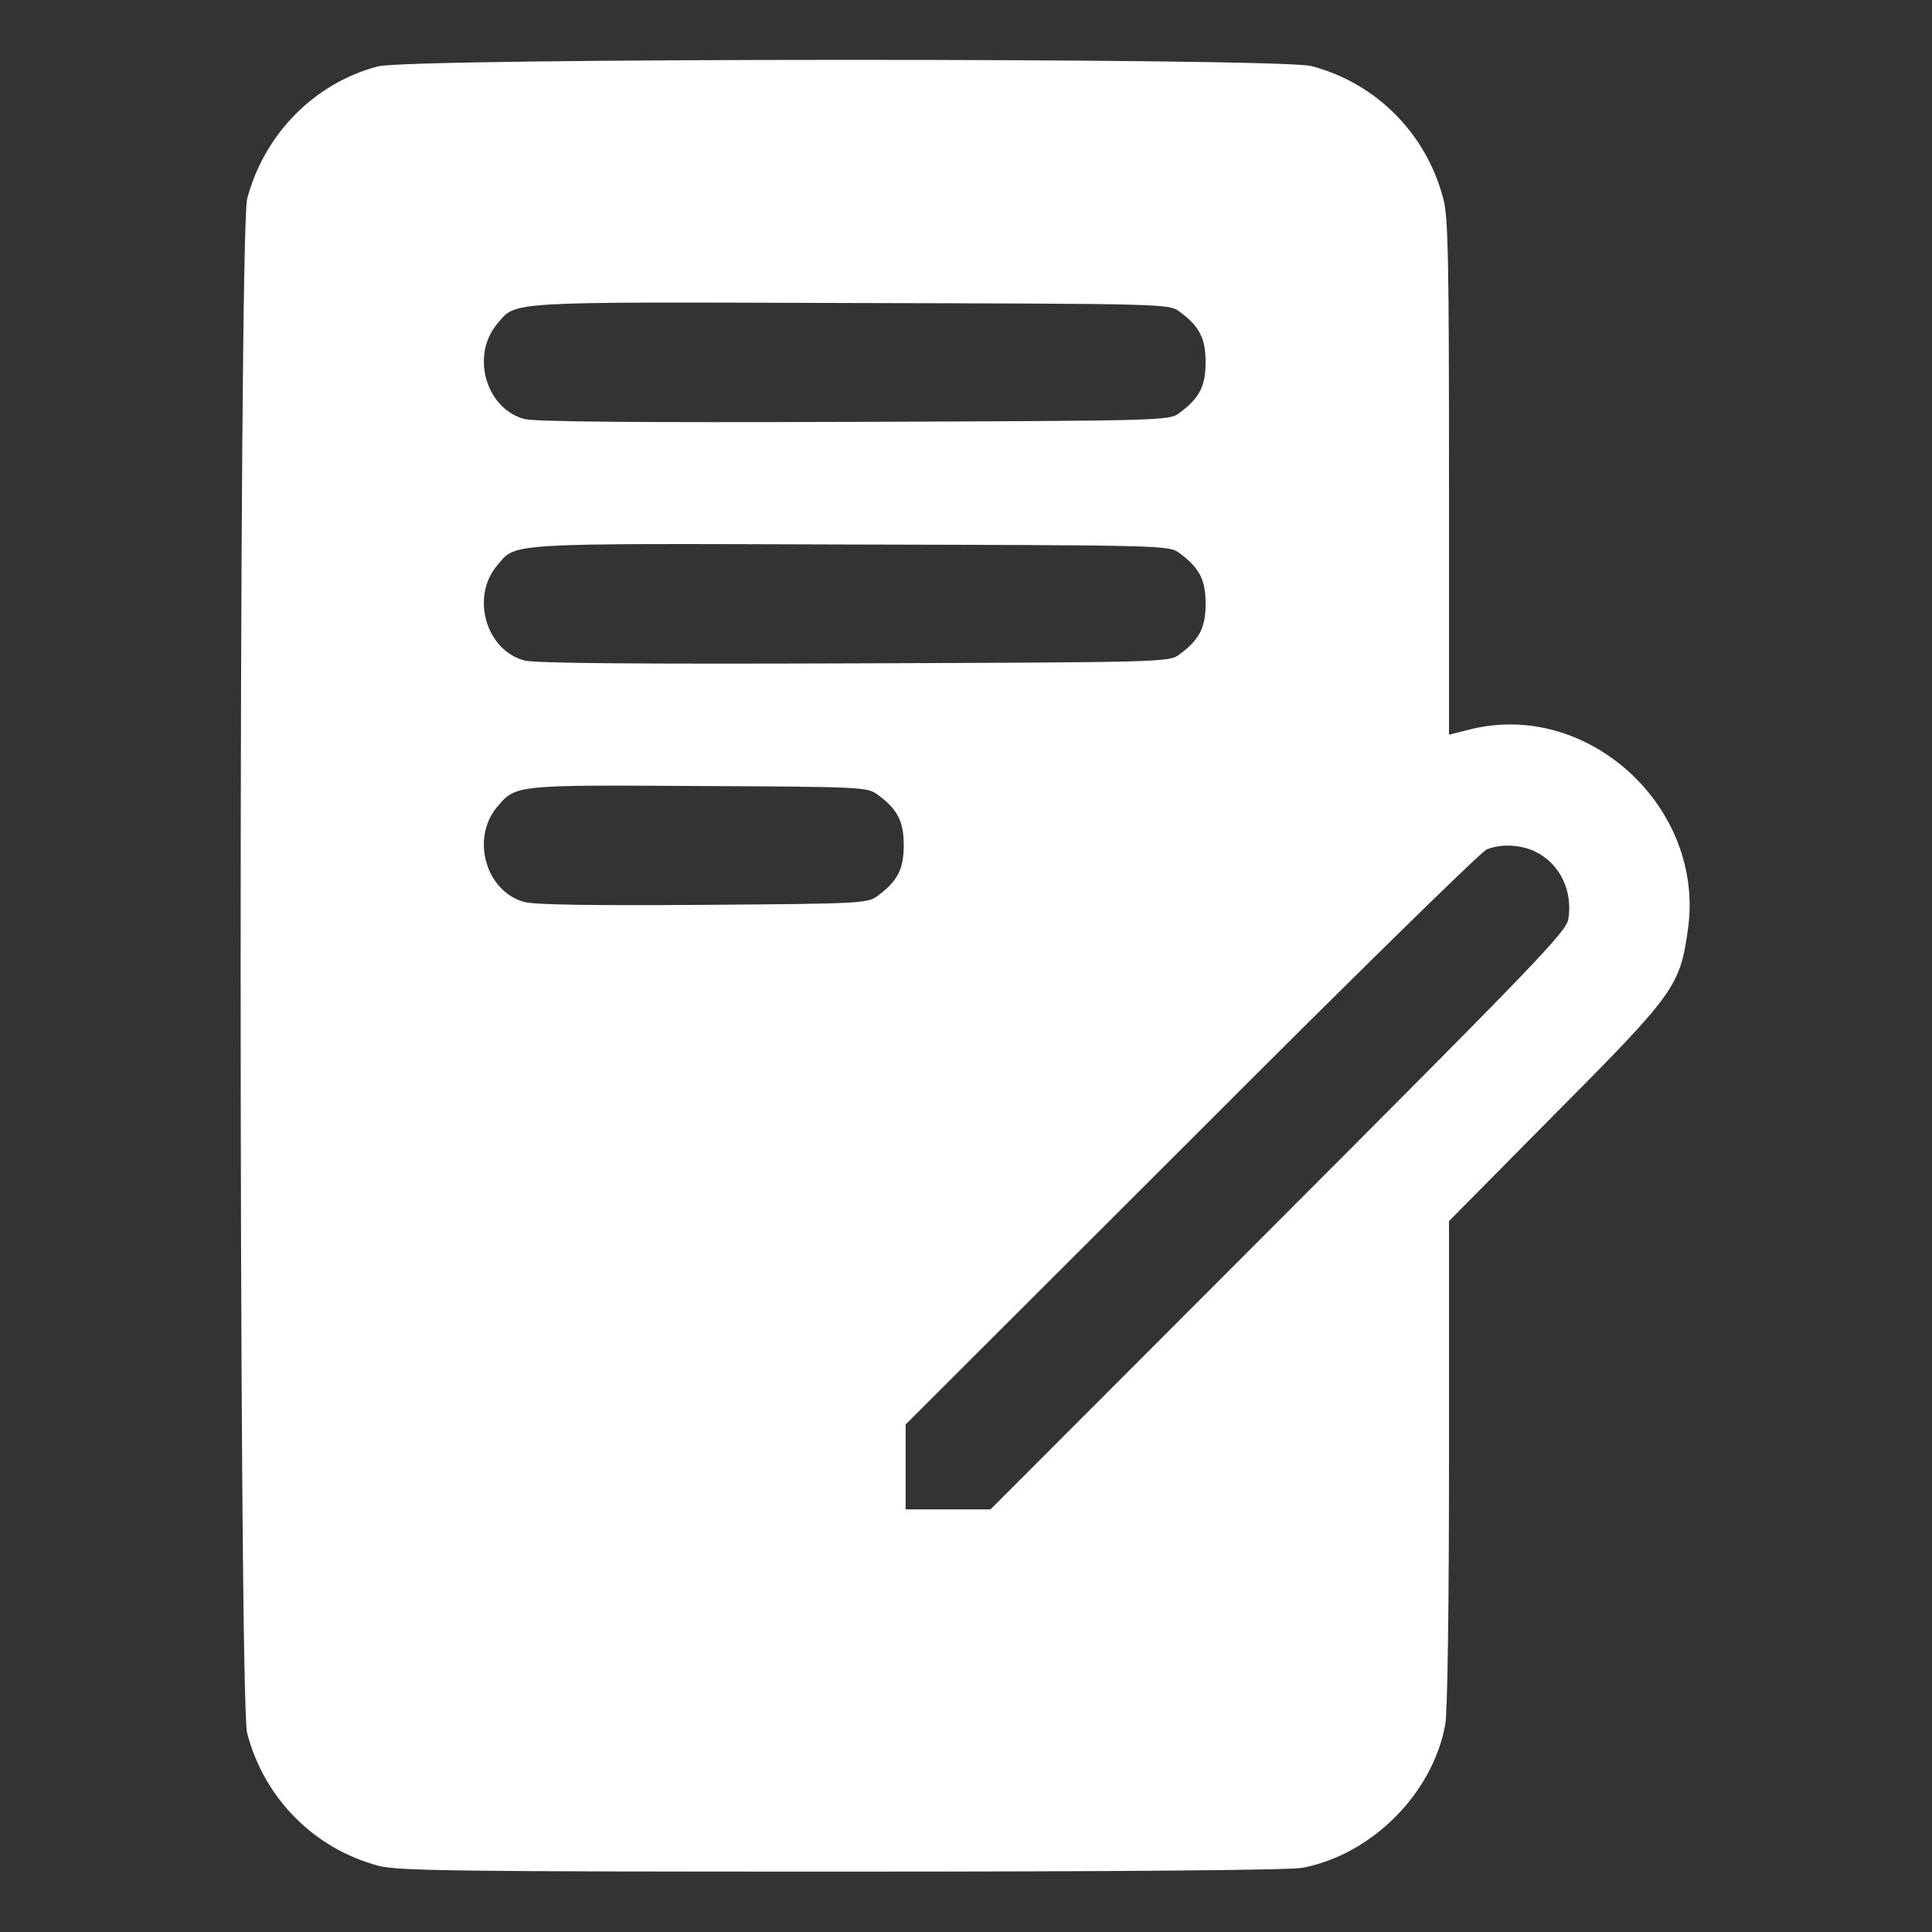
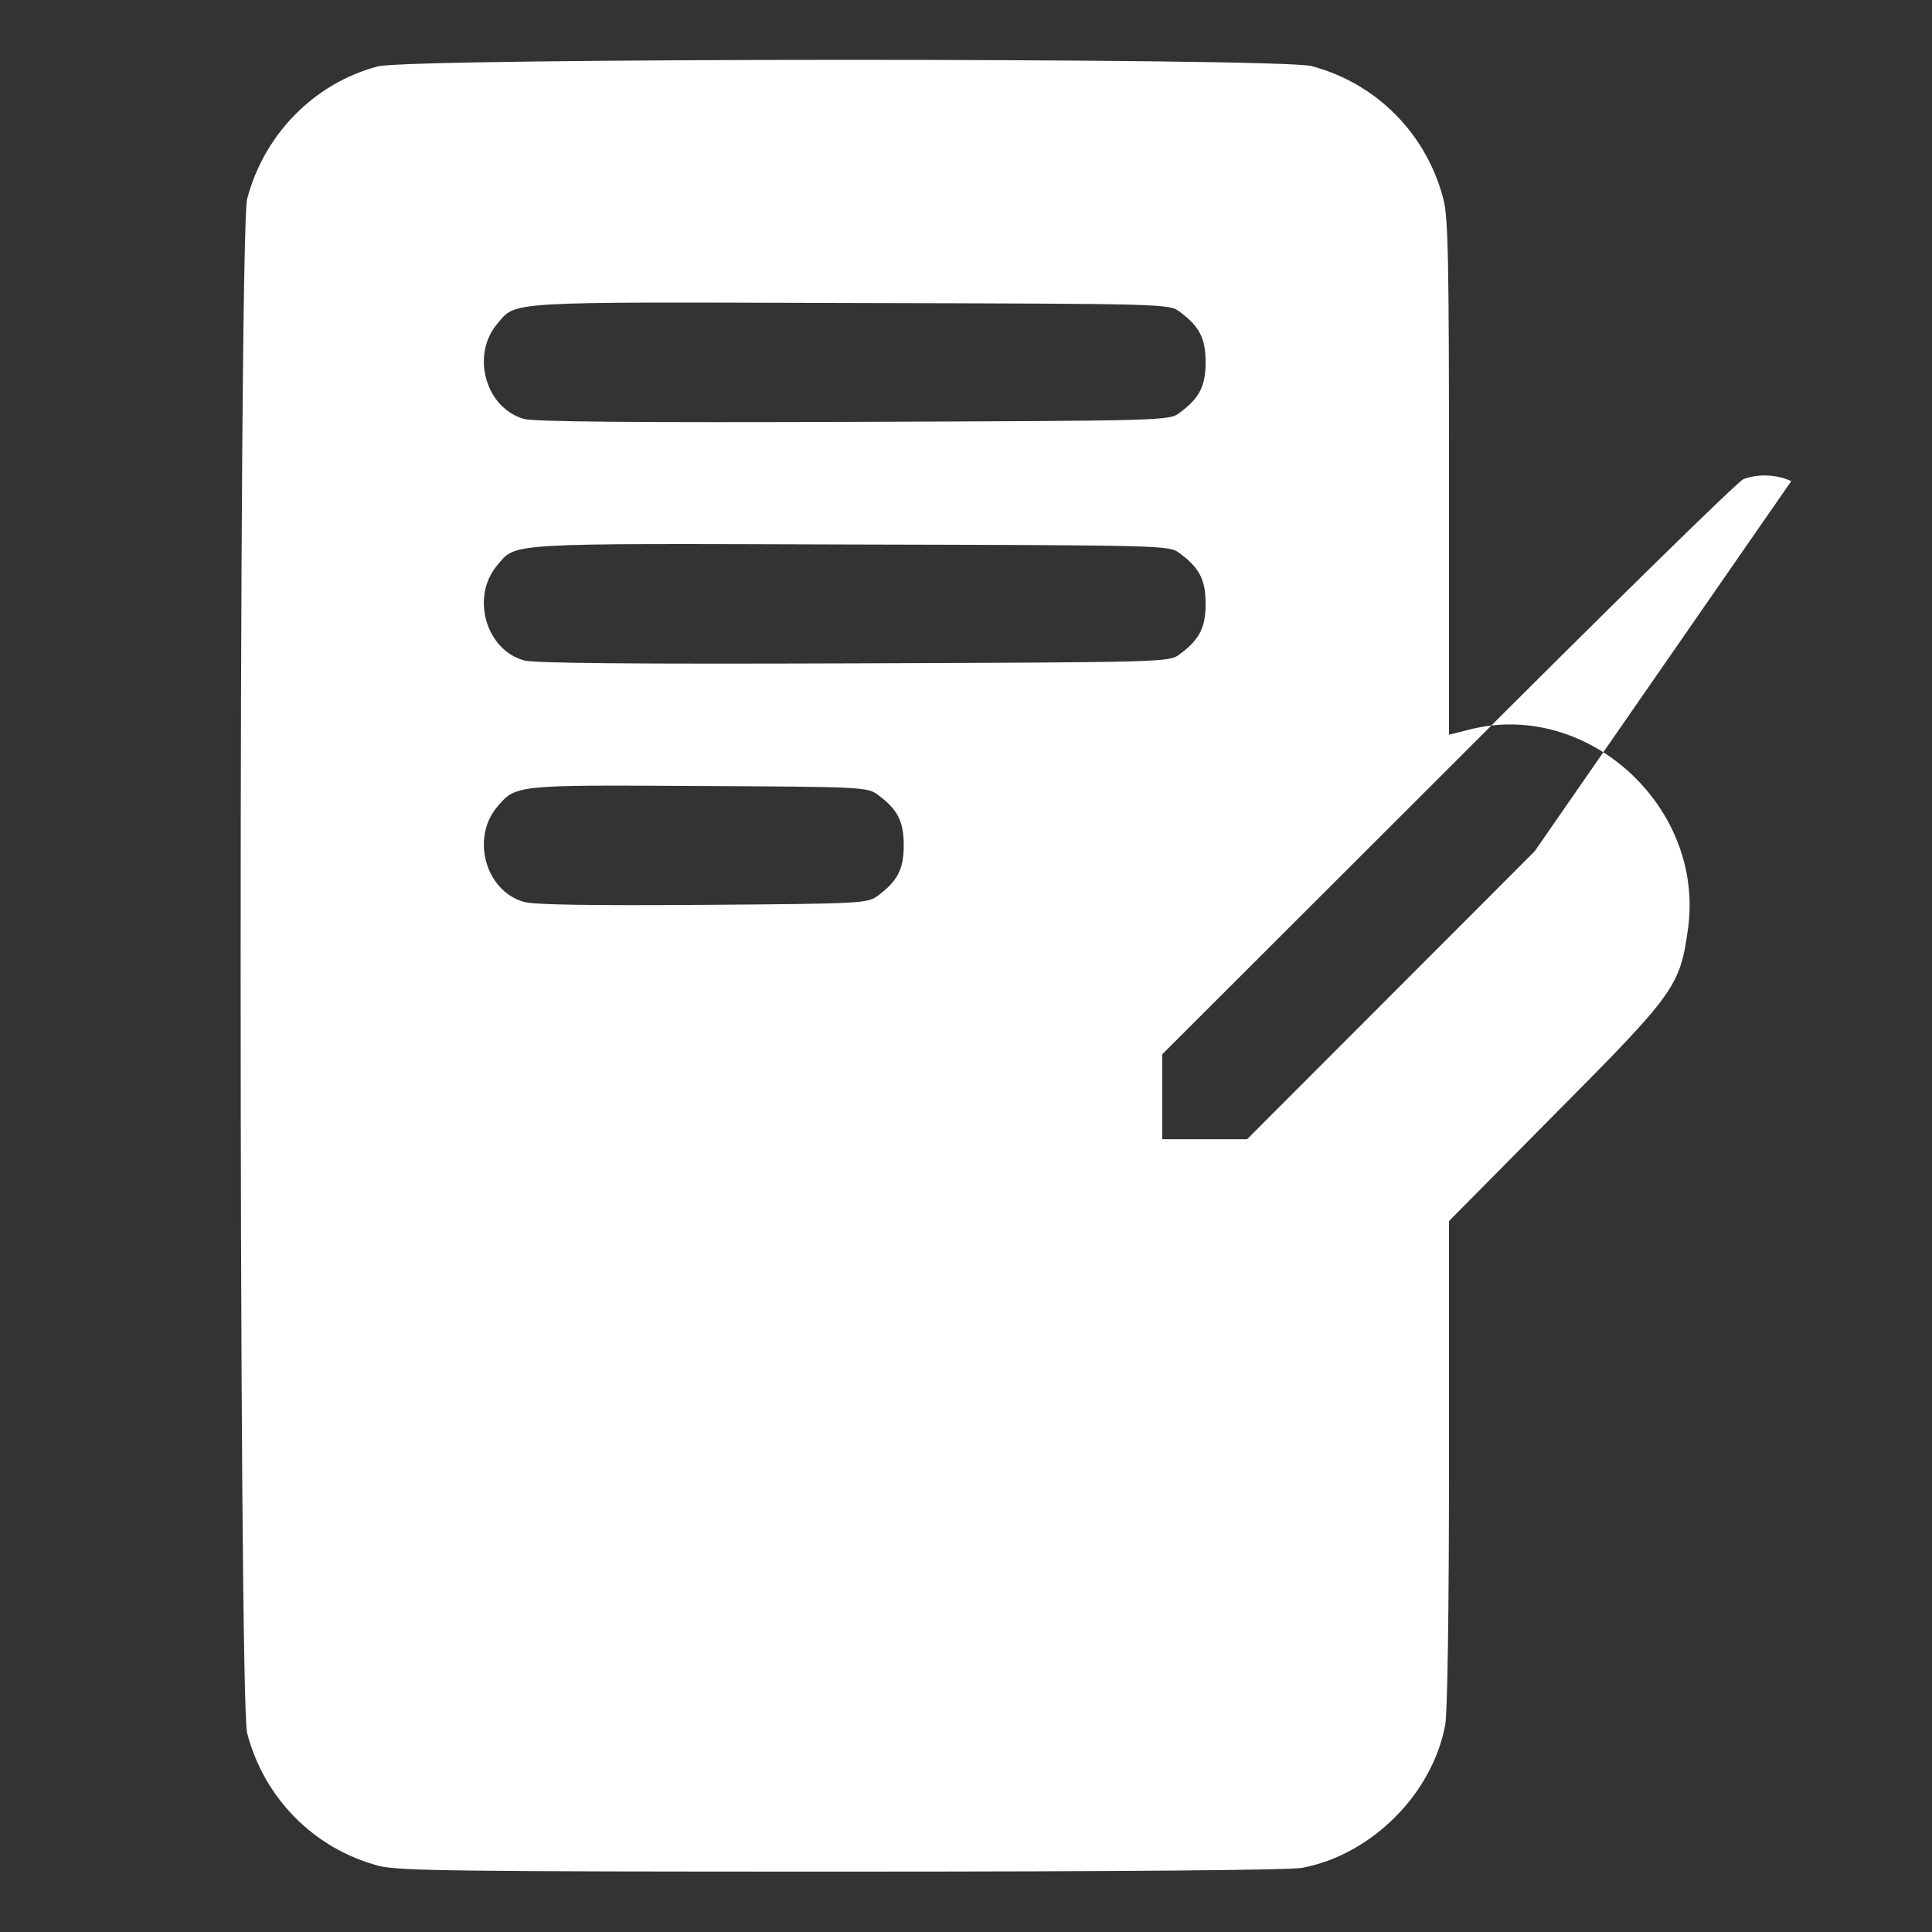
<svg xmlns="http://www.w3.org/2000/svg" version="1.0" width="512pt" height="512pt" viewBox="0 0 512 512" preserveAspectRatio="xMidYMid meet">
  <rect x="0" y="0" width="512" height="512" fill="#333333" stroke="none" />
  <g transform="translate(0,512) scale(0.1,-0.1)" fill="#fff" stroke="none">
-     <path d="M1001 4944 c-169 -45 -301 -180 -346 -351 -23 -86 -23 -3980 0 -4066 45 -173 178 -307 350 -352 52 -13 211 -15 1226 -15 751 0 1185 4 1220 10 184 35 345 196 379 379 6 32 10 310 10 694 l0 641 283 286 c315 317 329 336 350 486 47 325 -267 612 -581 530 l-52 -13 0 681 c0 572 -2 691 -15 739 -45 173 -178 307 -350 352 -86 22 -2391 22 -2474 -1z m2125 -650 c53 -39 69 -71 69 -134 0 -63 -16 -95 -69 -134 -27 -21 -37 -21 -864 -24 -569 -2 -849 0 -874 8 -101 29 -140 168 -71 251 52 61 10 59 935 56 838 -2 847 -2 874 -23z m0 -640 c53 -39 69 -71 69 -134 0 -63 -16 -95 -69 -134 -27 -21 -37 -21 -864 -24 -569 -2 -849 0 -874 8 -101 29 -140 168 -71 251 52 61 10 59 935 56 838 -2 847 -2 874 -23z m-800 -640 c53 -39 69 -71 69 -134 0 -63 -16 -95 -69 -134 -27 -20 -41 -21 -464 -24 -290 -2 -449 0 -474 8 -101 29 -140 168 -71 251 50 59 46 59 535 56 434 -2 447 -3 474 -23z m1741 -150 c67 -32 102 -105 89 -181 -7 -34 -91 -121 -769 -800 l-762 -763 -112 0 -113 0 0 113 0 112 758 757 c416 417 768 762 782 767 38 15 88 13 127 -5z" />
+     <path d="M1001 4944 c-169 -45 -301 -180 -346 -351 -23 -86 -23 -3980 0 -4066 45 -173 178 -307 350 -352 52 -13 211 -15 1226 -15 751 0 1185 4 1220 10 184 35 345 196 379 379 6 32 10 310 10 694 l0 641 283 286 c315 317 329 336 350 486 47 325 -267 612 -581 530 l-52 -13 0 681 c0 572 -2 691 -15 739 -45 173 -178 307 -350 352 -86 22 -2391 22 -2474 -1z m2125 -650 c53 -39 69 -71 69 -134 0 -63 -16 -95 -69 -134 -27 -21 -37 -21 -864 -24 -569 -2 -849 0 -874 8 -101 29 -140 168 -71 251 52 61 10 59 935 56 838 -2 847 -2 874 -23z m0 -640 c53 -39 69 -71 69 -134 0 -63 -16 -95 -69 -134 -27 -21 -37 -21 -864 -24 -569 -2 -849 0 -874 8 -101 29 -140 168 -71 251 52 61 10 59 935 56 838 -2 847 -2 874 -23z m-800 -640 c53 -39 69 -71 69 -134 0 -63 -16 -95 -69 -134 -27 -20 -41 -21 -464 -24 -290 -2 -449 0 -474 8 -101 29 -140 168 -71 251 50 59 46 59 535 56 434 -2 447 -3 474 -23z m1741 -150 l-762 -763 -112 0 -113 0 0 113 0 112 758 757 c416 417 768 762 782 767 38 15 88 13 127 -5z" />
  </g>
</svg>